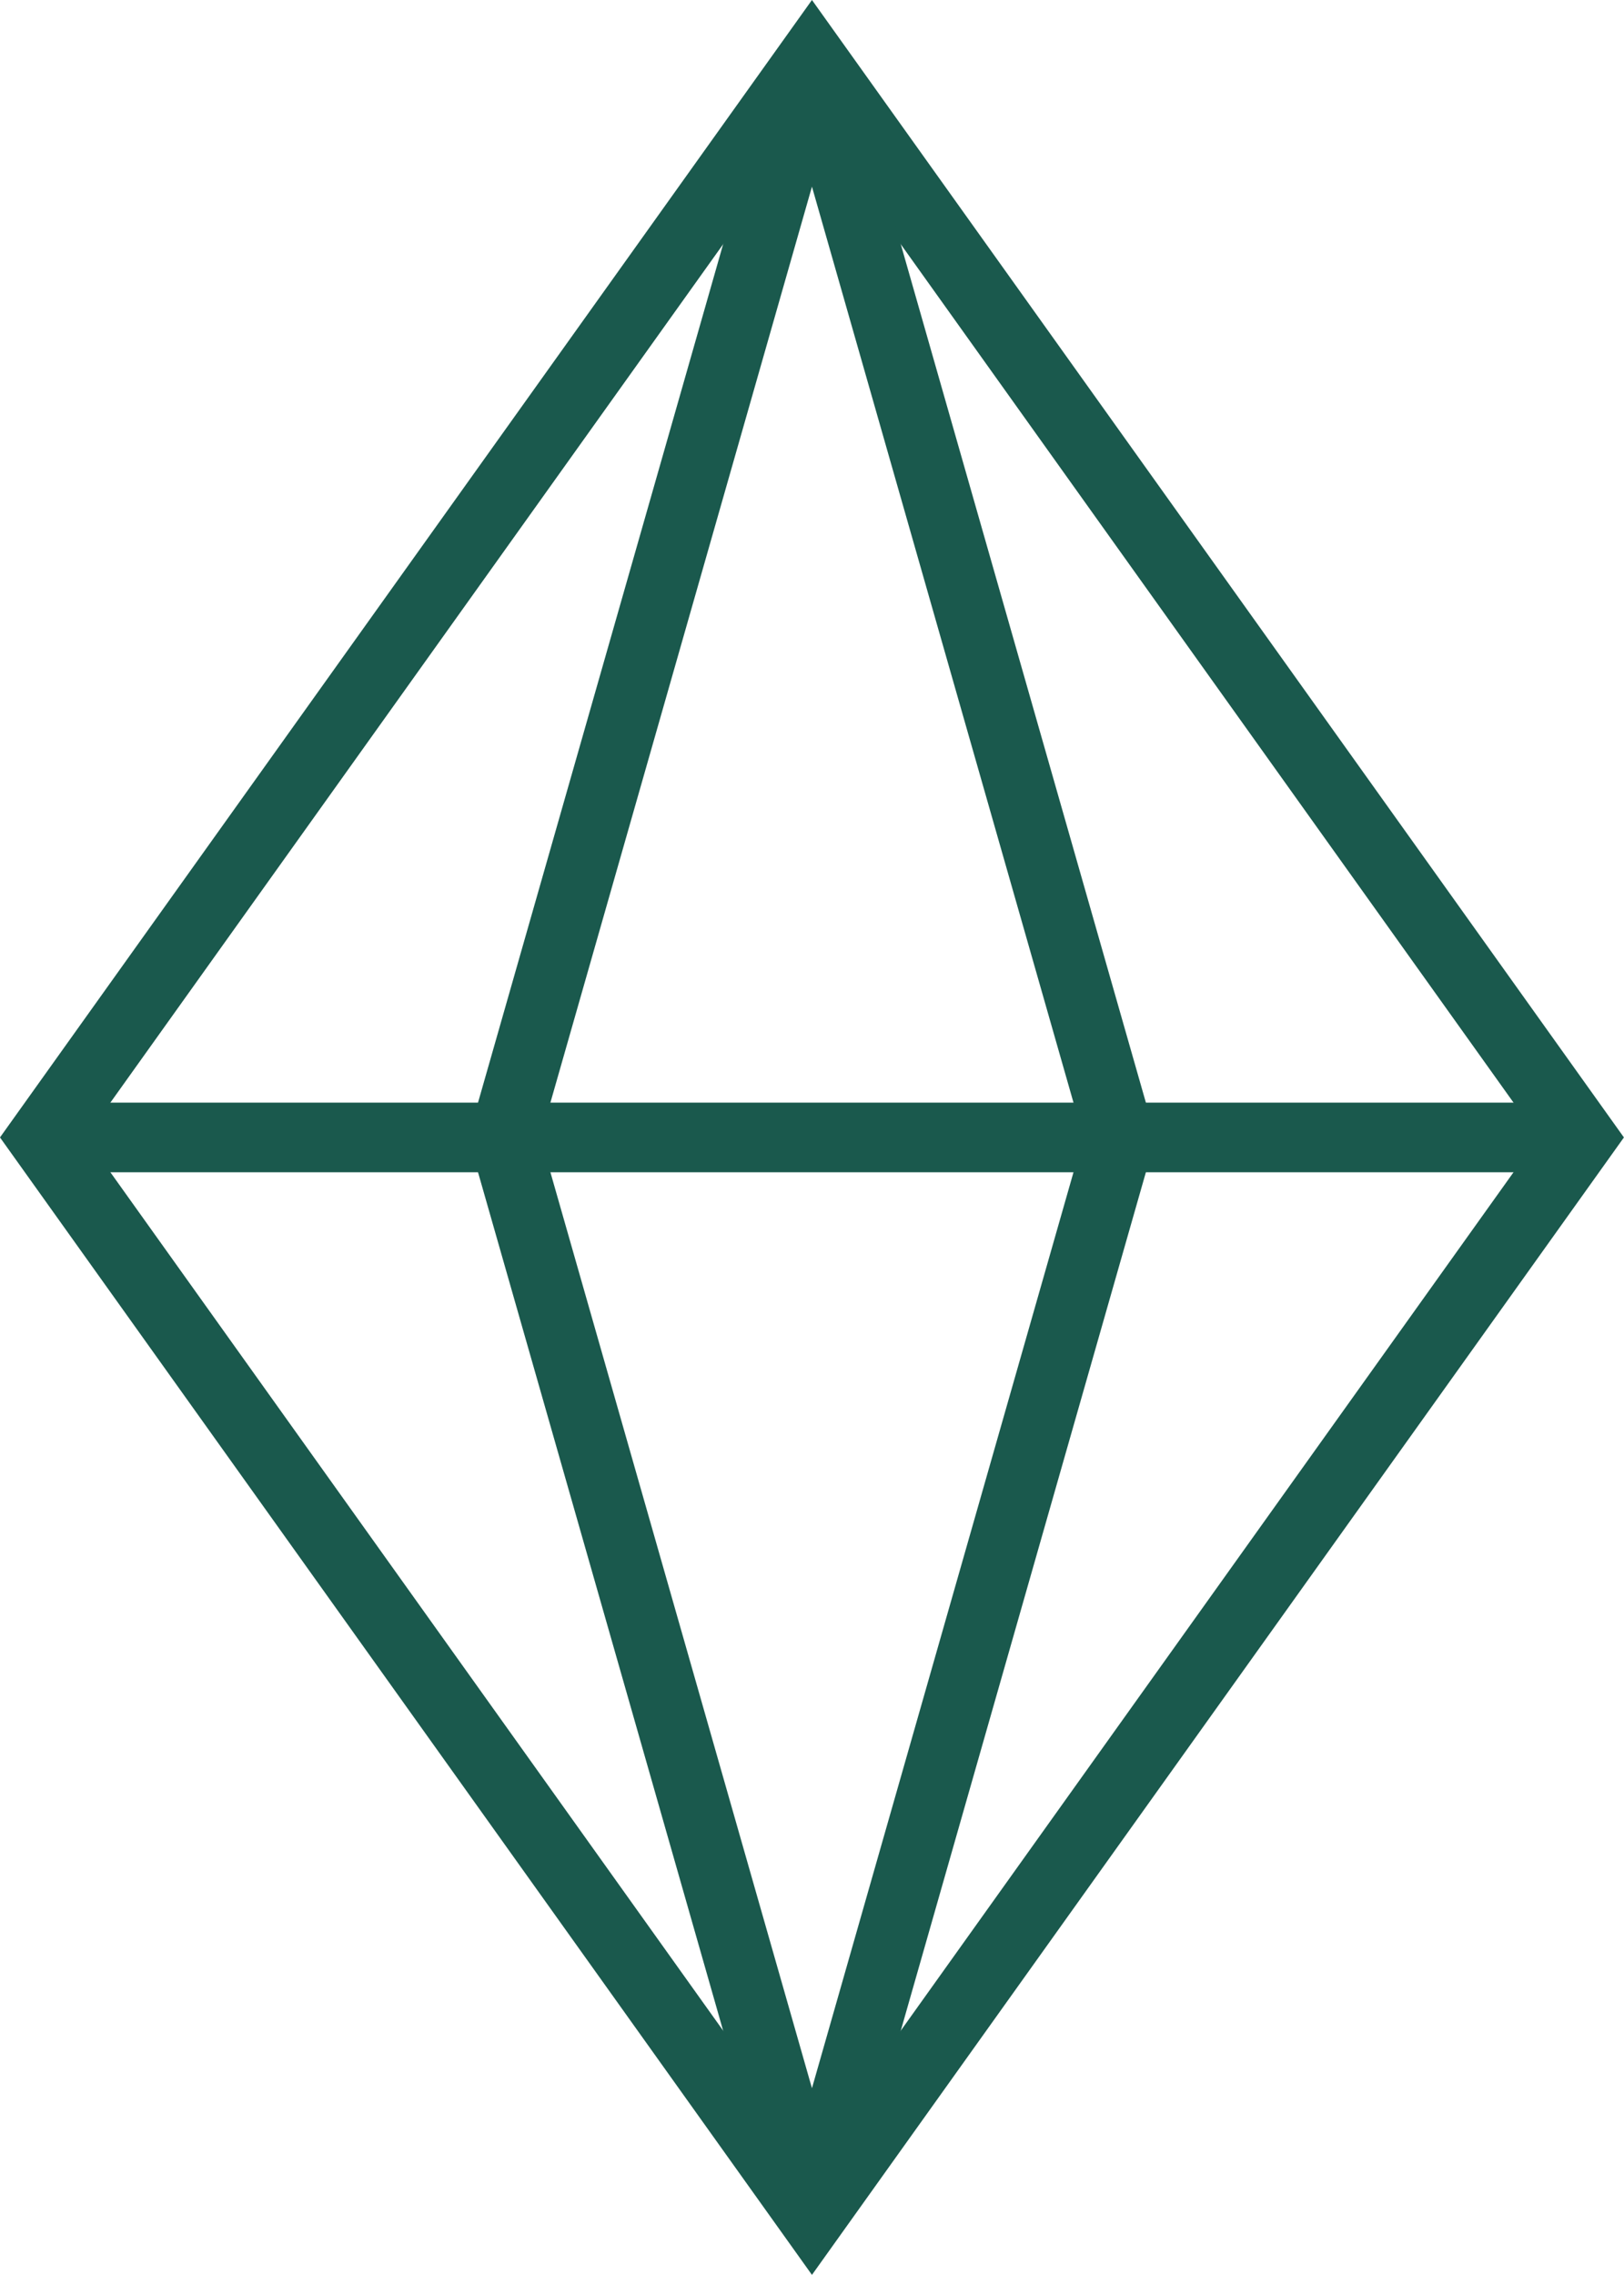
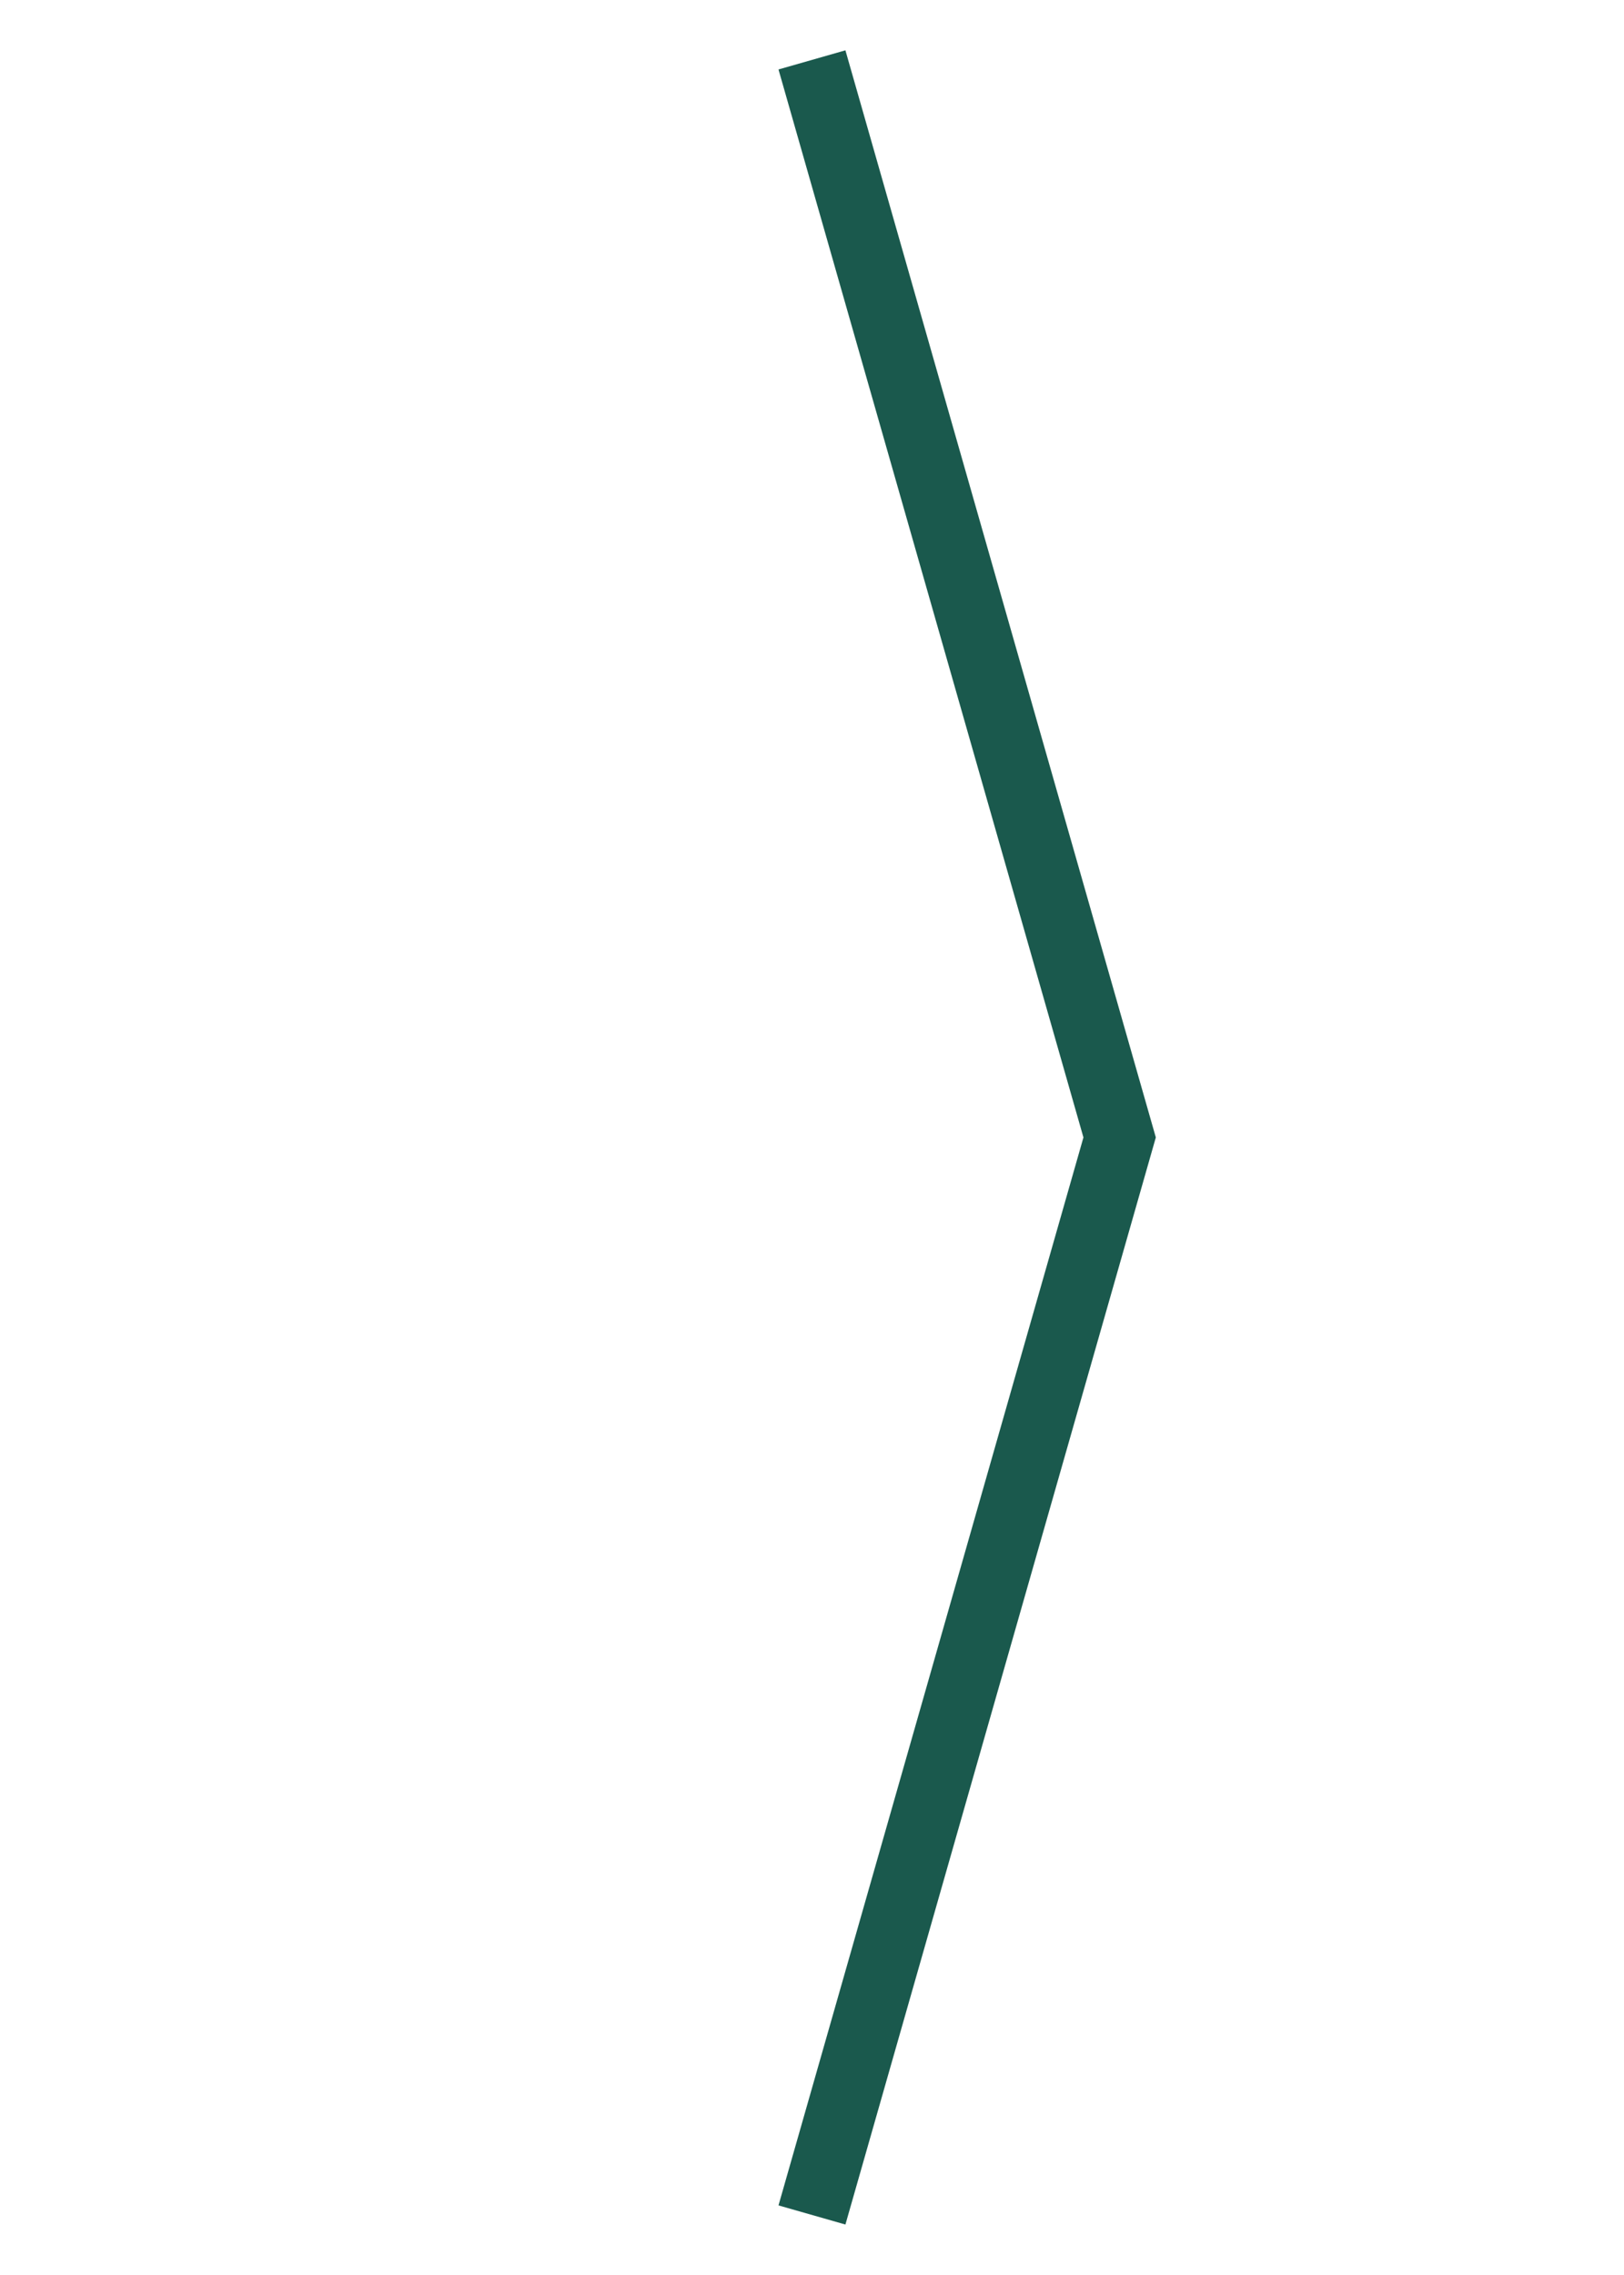
<svg xmlns="http://www.w3.org/2000/svg" width="70" height="98" viewBox="0 0 70 98" fill="none">
-   <path d="M1.843 48.997L34.998 95.414L68.153 48.997L34.998 2.58L1.843 48.997Z" stroke="#1A594D" stroke-width="3" stroke-miterlimit="10" />
  <path d="M34.998 95.414L48.26 48.997L34.998 2.58" stroke="#1A594D" stroke-width="3" stroke-miterlimit="10" />
-   <path d="M34.998 2.58L21.736 48.997L34.998 95.414" stroke="#1A594D" stroke-width="3" stroke-miterlimit="10" />
-   <path d="M68.153 48.998H1.843" stroke="#1A594D" stroke-width="3" stroke-miterlimit="10" />
</svg>